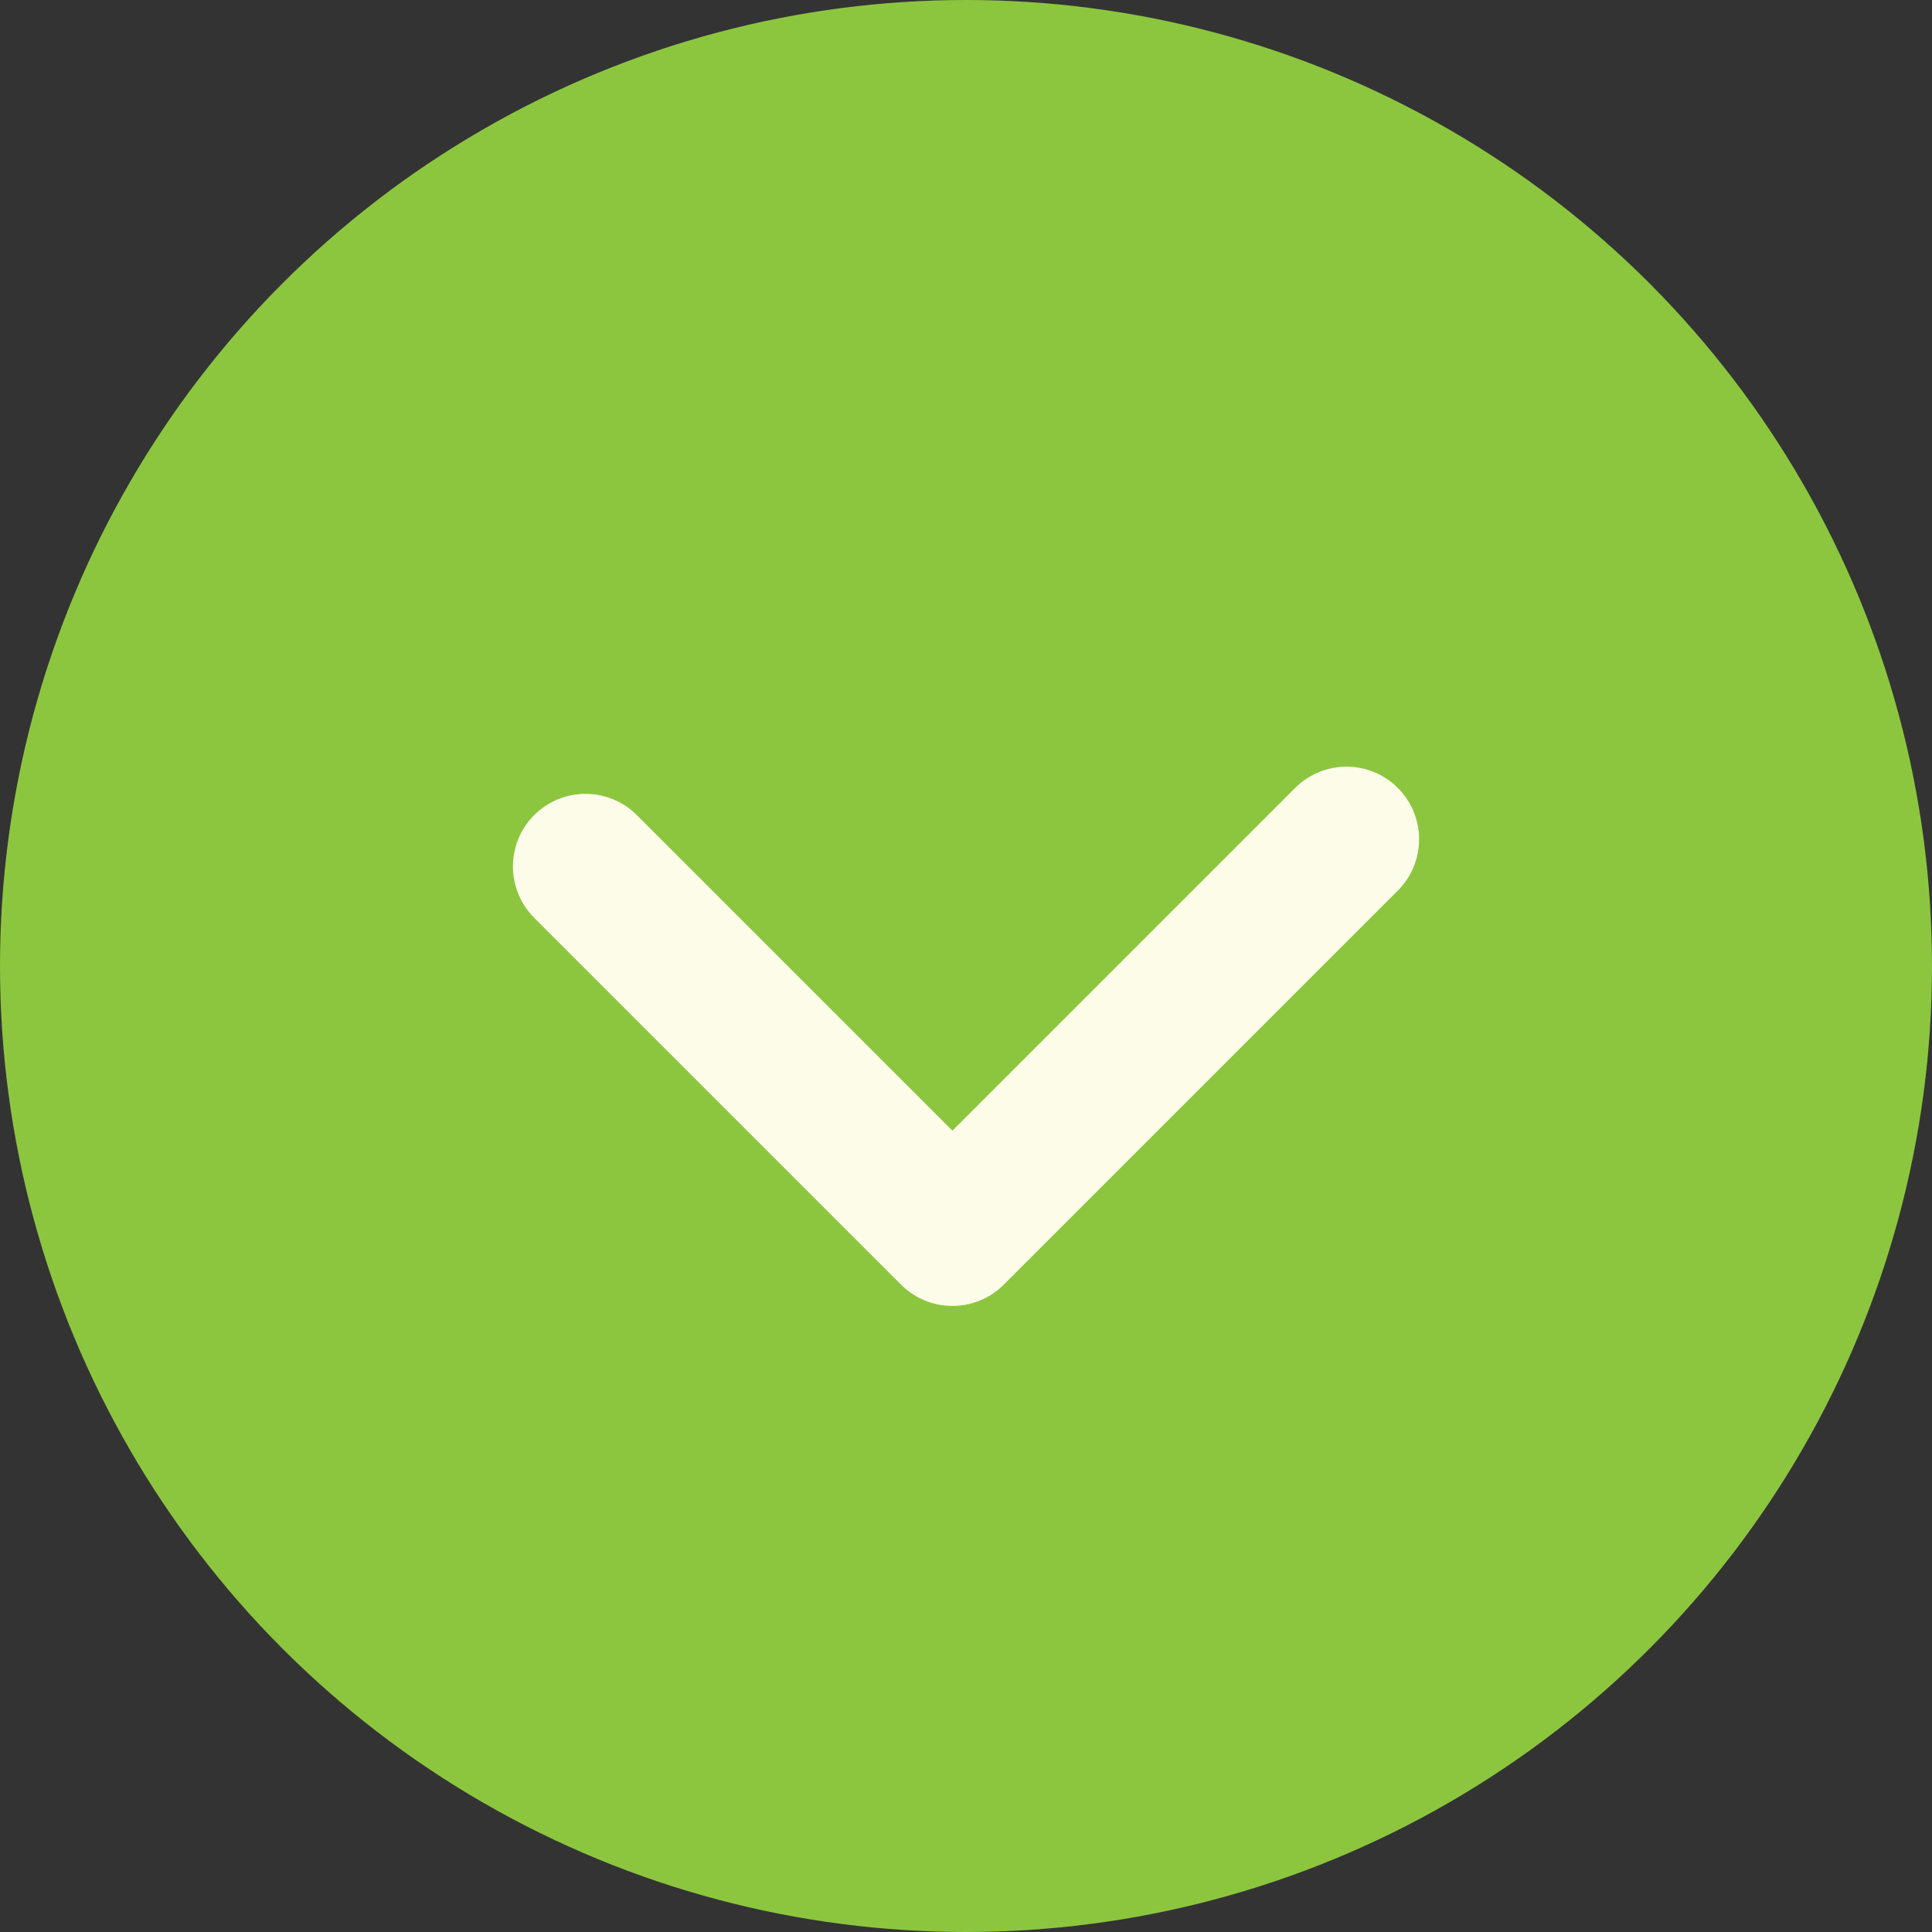
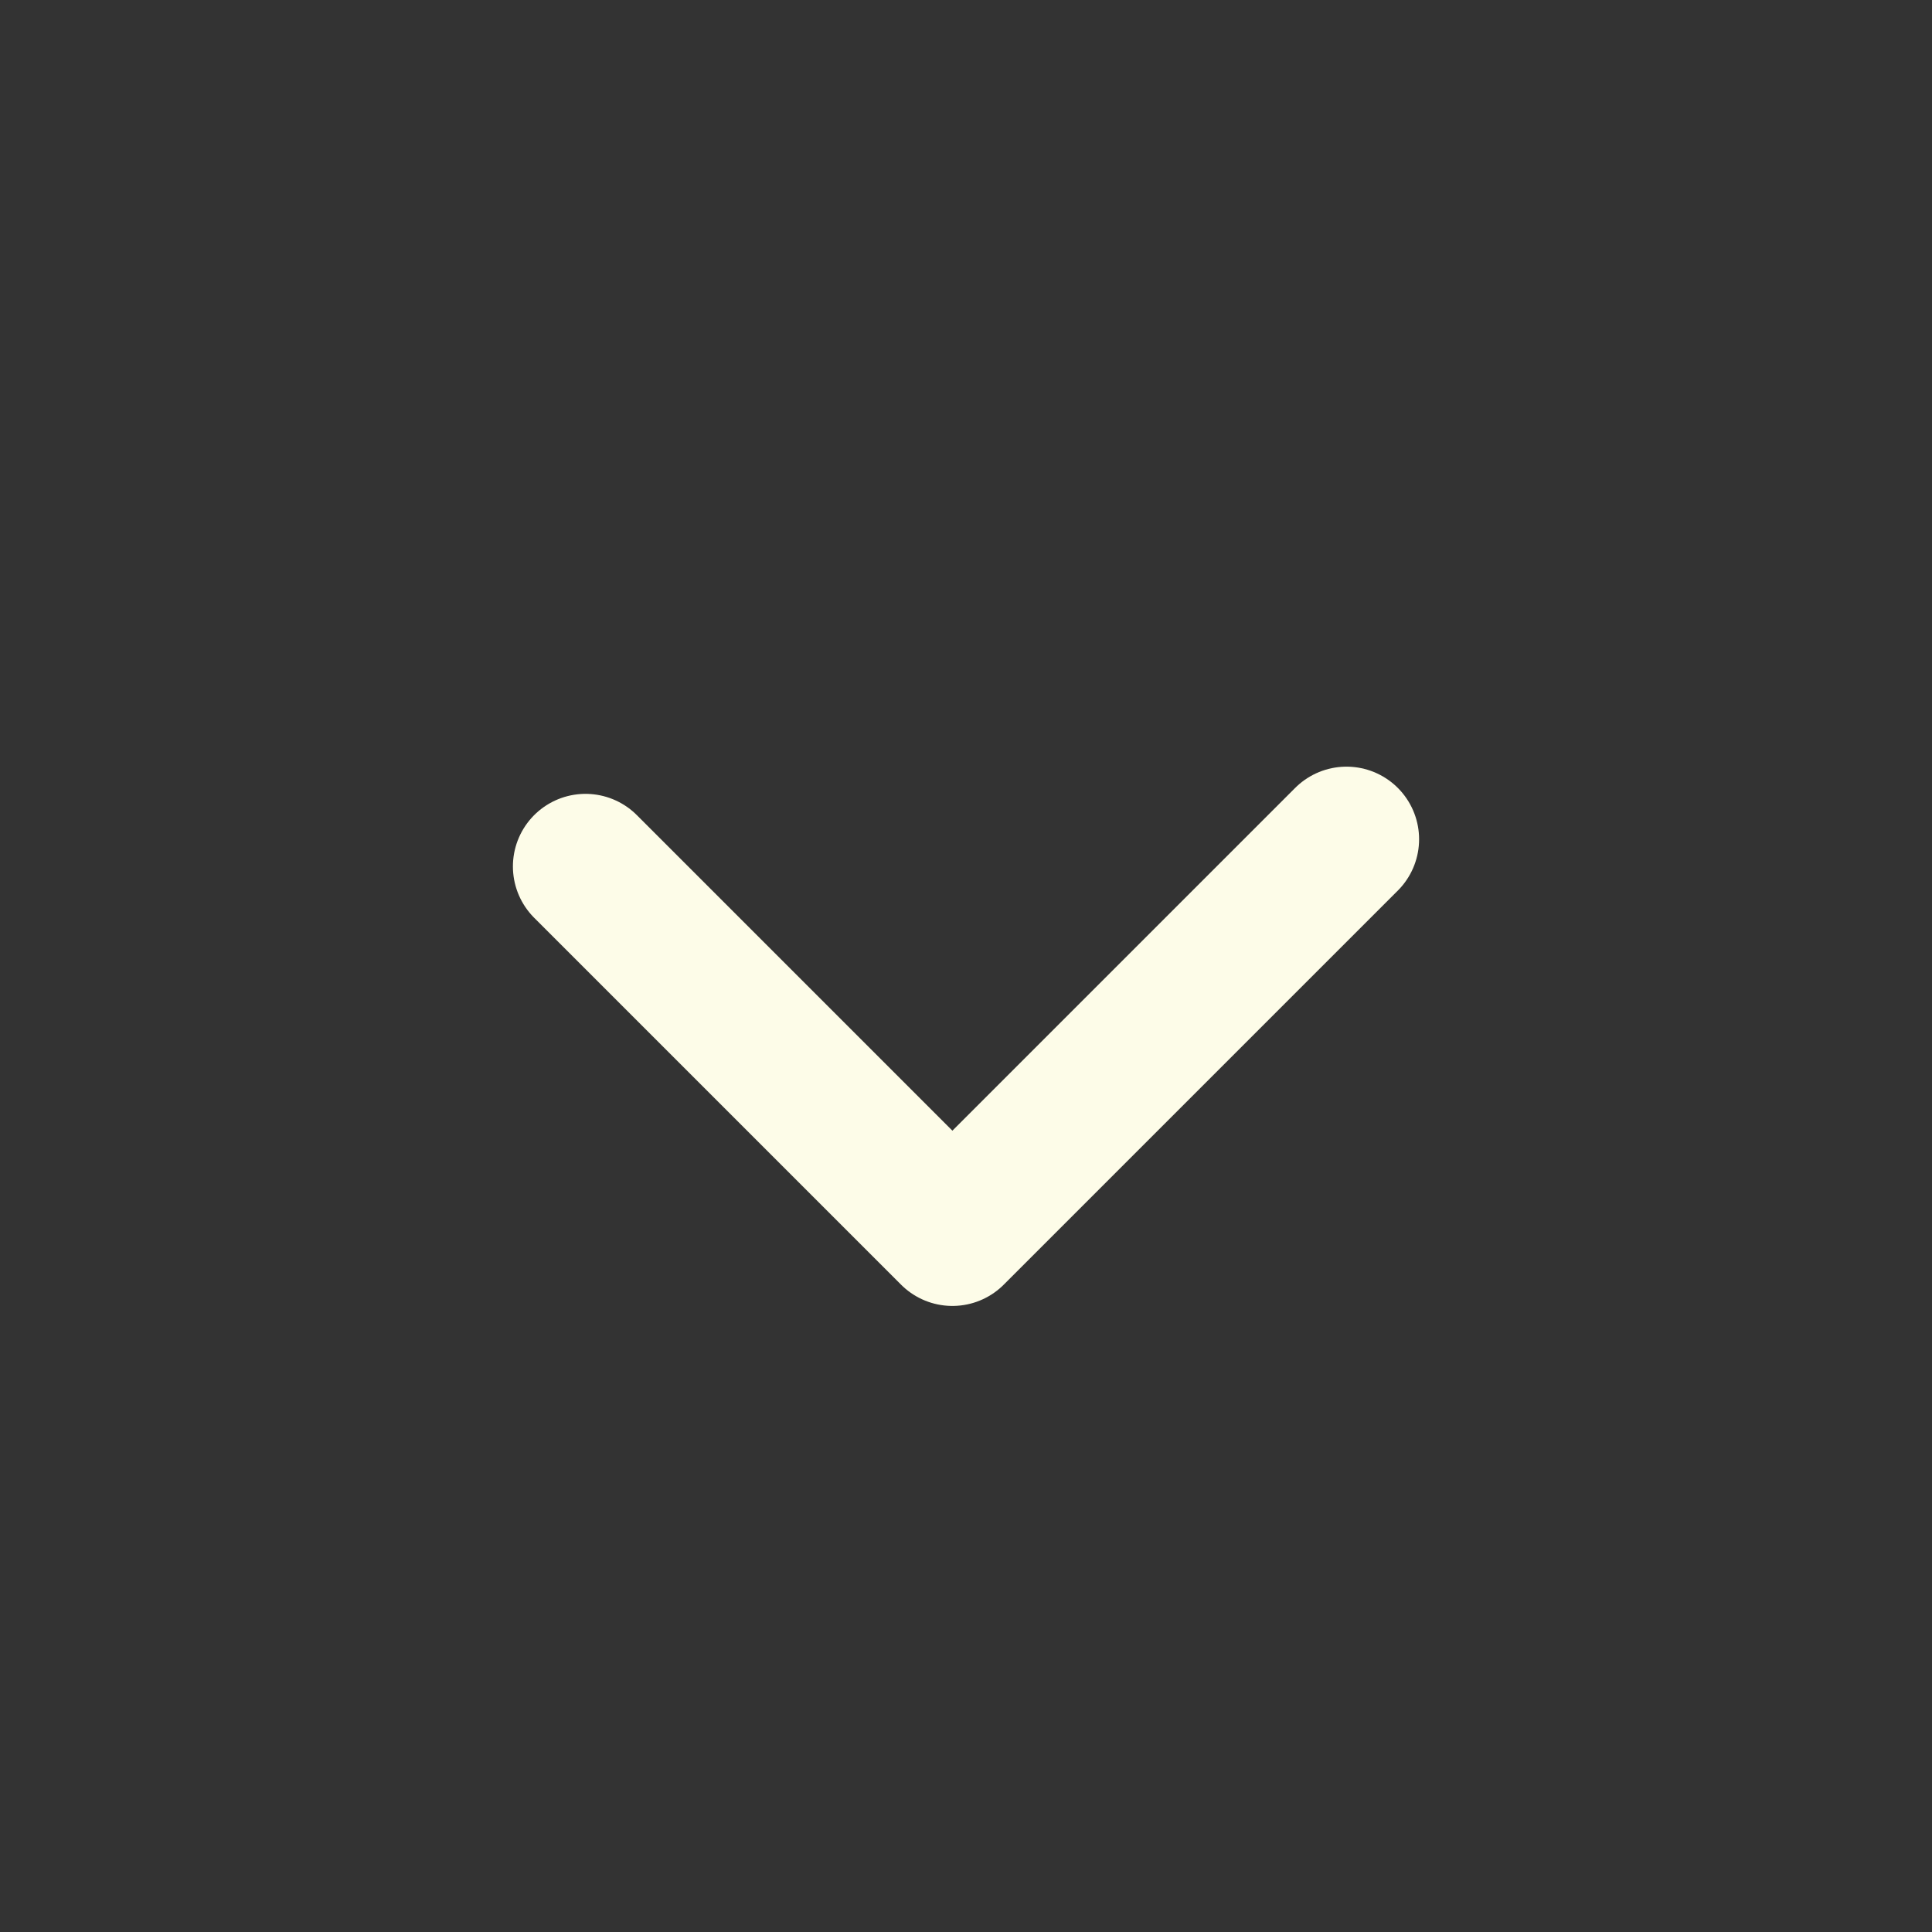
<svg xmlns="http://www.w3.org/2000/svg" version="1.1" x="0px" y="0px" width="39.92px" height="39.92px" viewBox="0 0 39.92 39.92" style="enable-background:new 0 0 39.92 39.92;" xml:space="preserve">
  <rect x="0" y="0" width="39.92" height="39.92" fill="#333333" stroke="none" />
  <style type="text/css">
	.st0{fill:#8CC63F;}
	.st1{fill:none;stroke:#FDFCE8;stroke-width:3;stroke-linecap:round;stroke-linejoin:round;stroke-miterlimit:10;}
</style>
  <defs>
</defs>
  <g>
    <g>
-       <circle class="st0" cx="19.96" cy="19.96" r="19.96" />
      <polyline class="st1" points="12.098,17.903 19.679,25.484 27.822,17.341   " />
    </g>
  </g>
</svg>